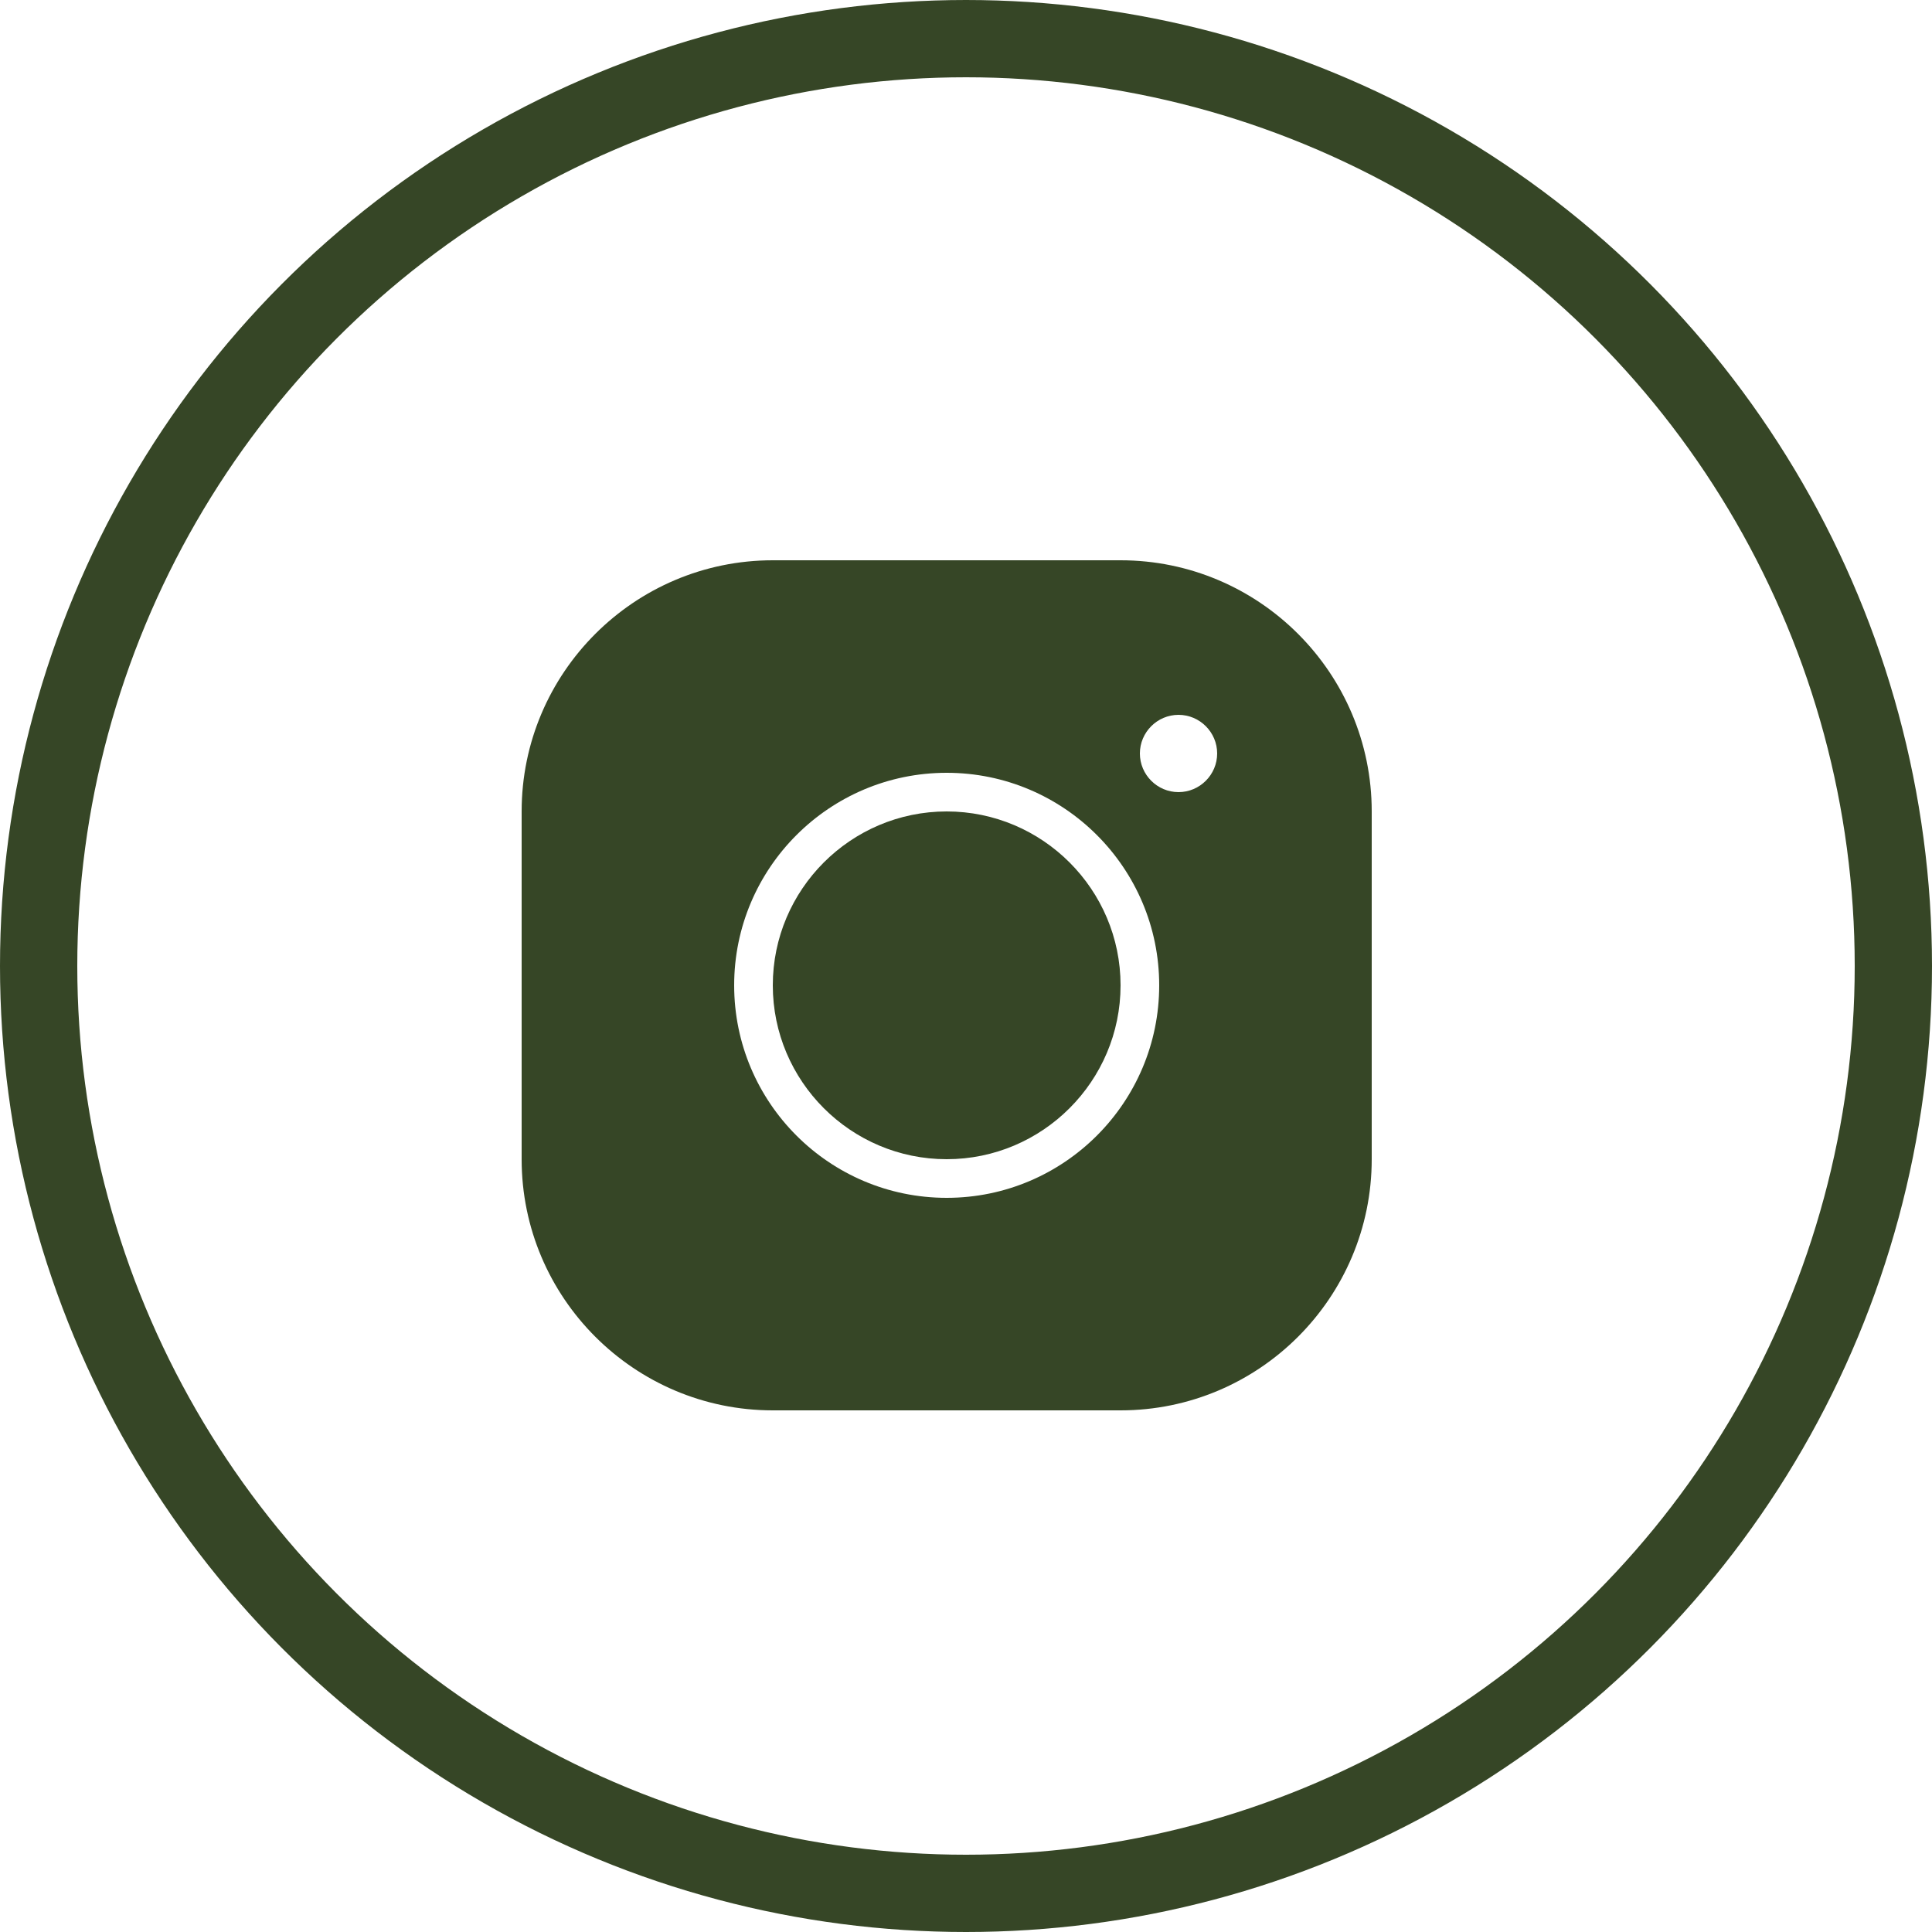
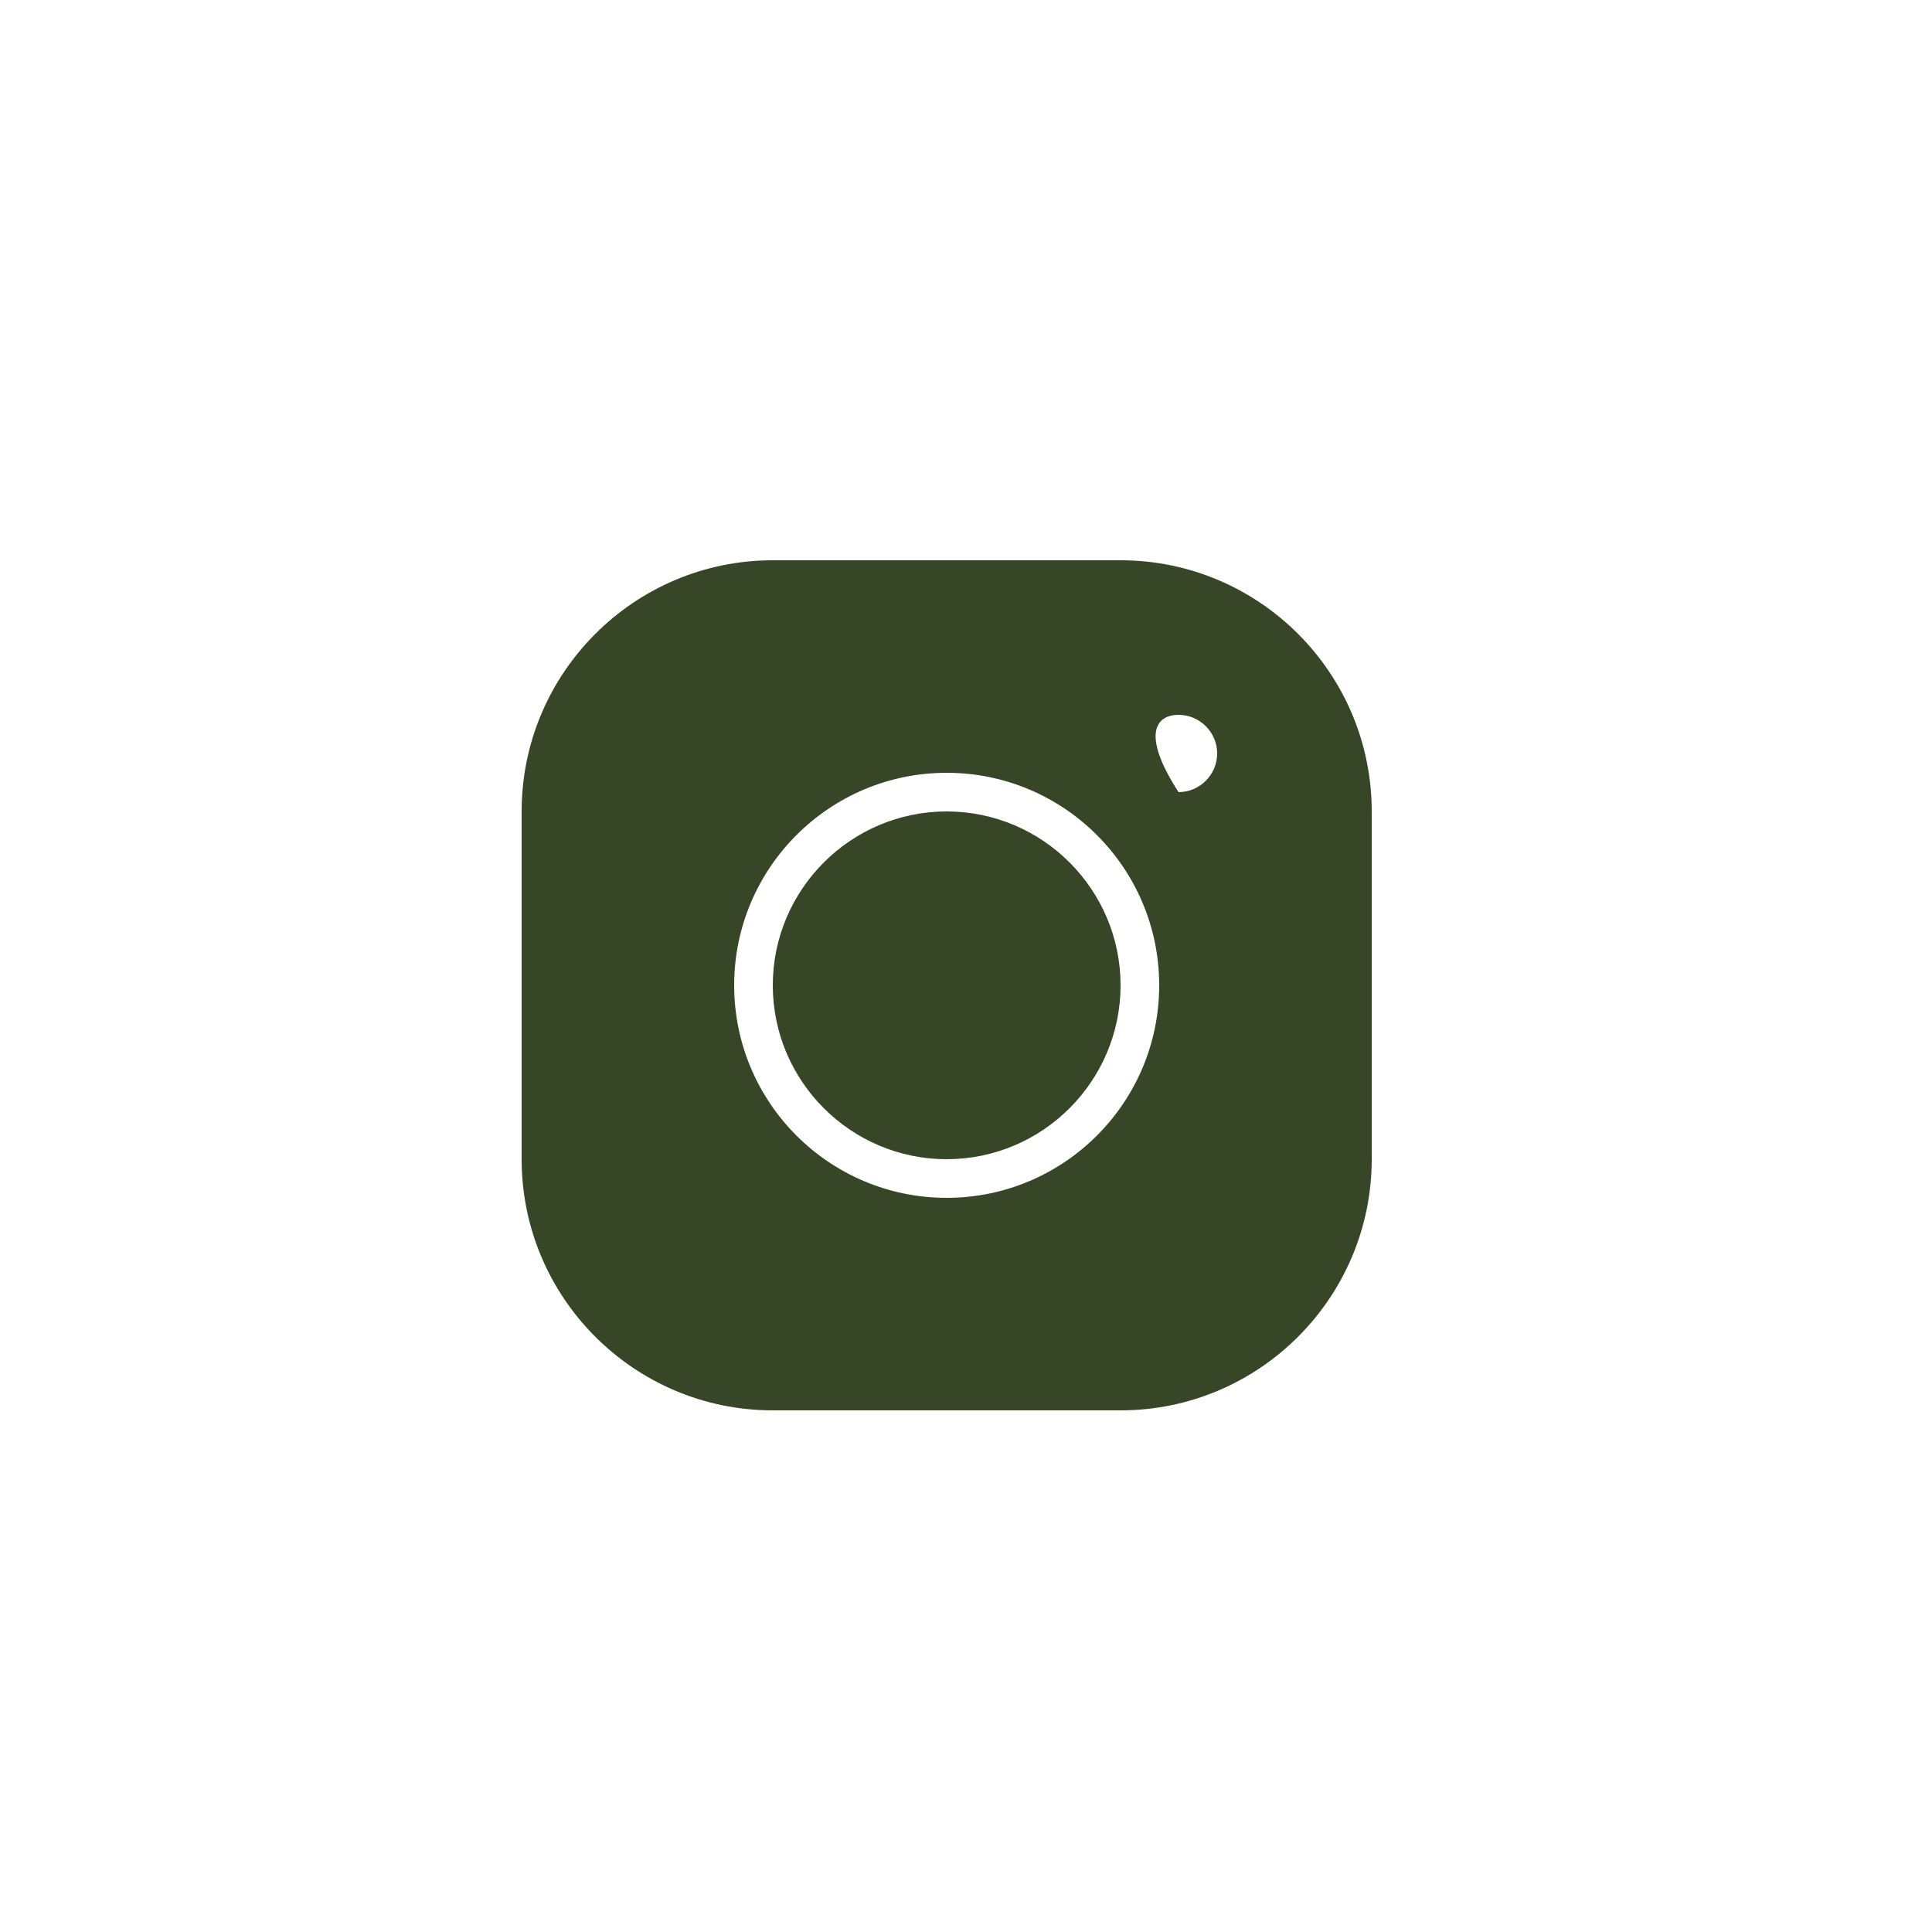
<svg xmlns="http://www.w3.org/2000/svg" width="50" height="50" viewBox="0 0 50 50" fill="none">
-   <circle cx="25" cy="25" r="24" stroke="#364626" stroke-width="2" />
-   <path d="M20 14.5C16.415 14.5 13.5 17.415 13.5 21V30C13.5 33.585 16.415 36.5 20 36.5H29C32.585 36.5 35.5 33.585 35.5 30V21C35.5 17.415 32.585 14.5 29 14.5H20ZM30.5 18.5C31.05 18.5 31.5 18.95 31.5 19.5C31.5 20.05 31.05 20.5 30.5 20.5C29.95 20.5 29.5 20.05 29.5 19.5C29.5 18.95 29.95 18.5 30.5 18.5ZM24.5 20C27.535 20 30 22.465 30 25.5C30 28.535 27.535 31 24.5 31C21.465 31 19 28.535 19 25.5C19 22.465 21.465 20 24.5 20ZM24.5 21C22.02 21 20 23.02 20 25.5C20 27.98 22.02 30 24.5 30C26.98 30 29 27.98 29 25.5C29 23.02 26.98 21 24.5 21Z" fill="#364626" />
+   <path d="M20 14.5C16.415 14.5 13.5 17.415 13.5 21V30C13.5 33.585 16.415 36.5 20 36.5H29C32.585 36.5 35.5 33.585 35.5 30V21C35.5 17.415 32.585 14.5 29 14.5H20ZM30.5 18.5C31.05 18.5 31.5 18.95 31.5 19.5C31.5 20.05 31.05 20.5 30.5 20.5C29.5 18.95 29.95 18.5 30.5 18.5ZM24.5 20C27.535 20 30 22.465 30 25.5C30 28.535 27.535 31 24.5 31C21.465 31 19 28.535 19 25.5C19 22.465 21.465 20 24.5 20ZM24.5 21C22.02 21 20 23.02 20 25.5C20 27.98 22.02 30 24.5 30C26.98 30 29 27.98 29 25.5C29 23.02 26.98 21 24.5 21Z" fill="#364626" />
</svg>